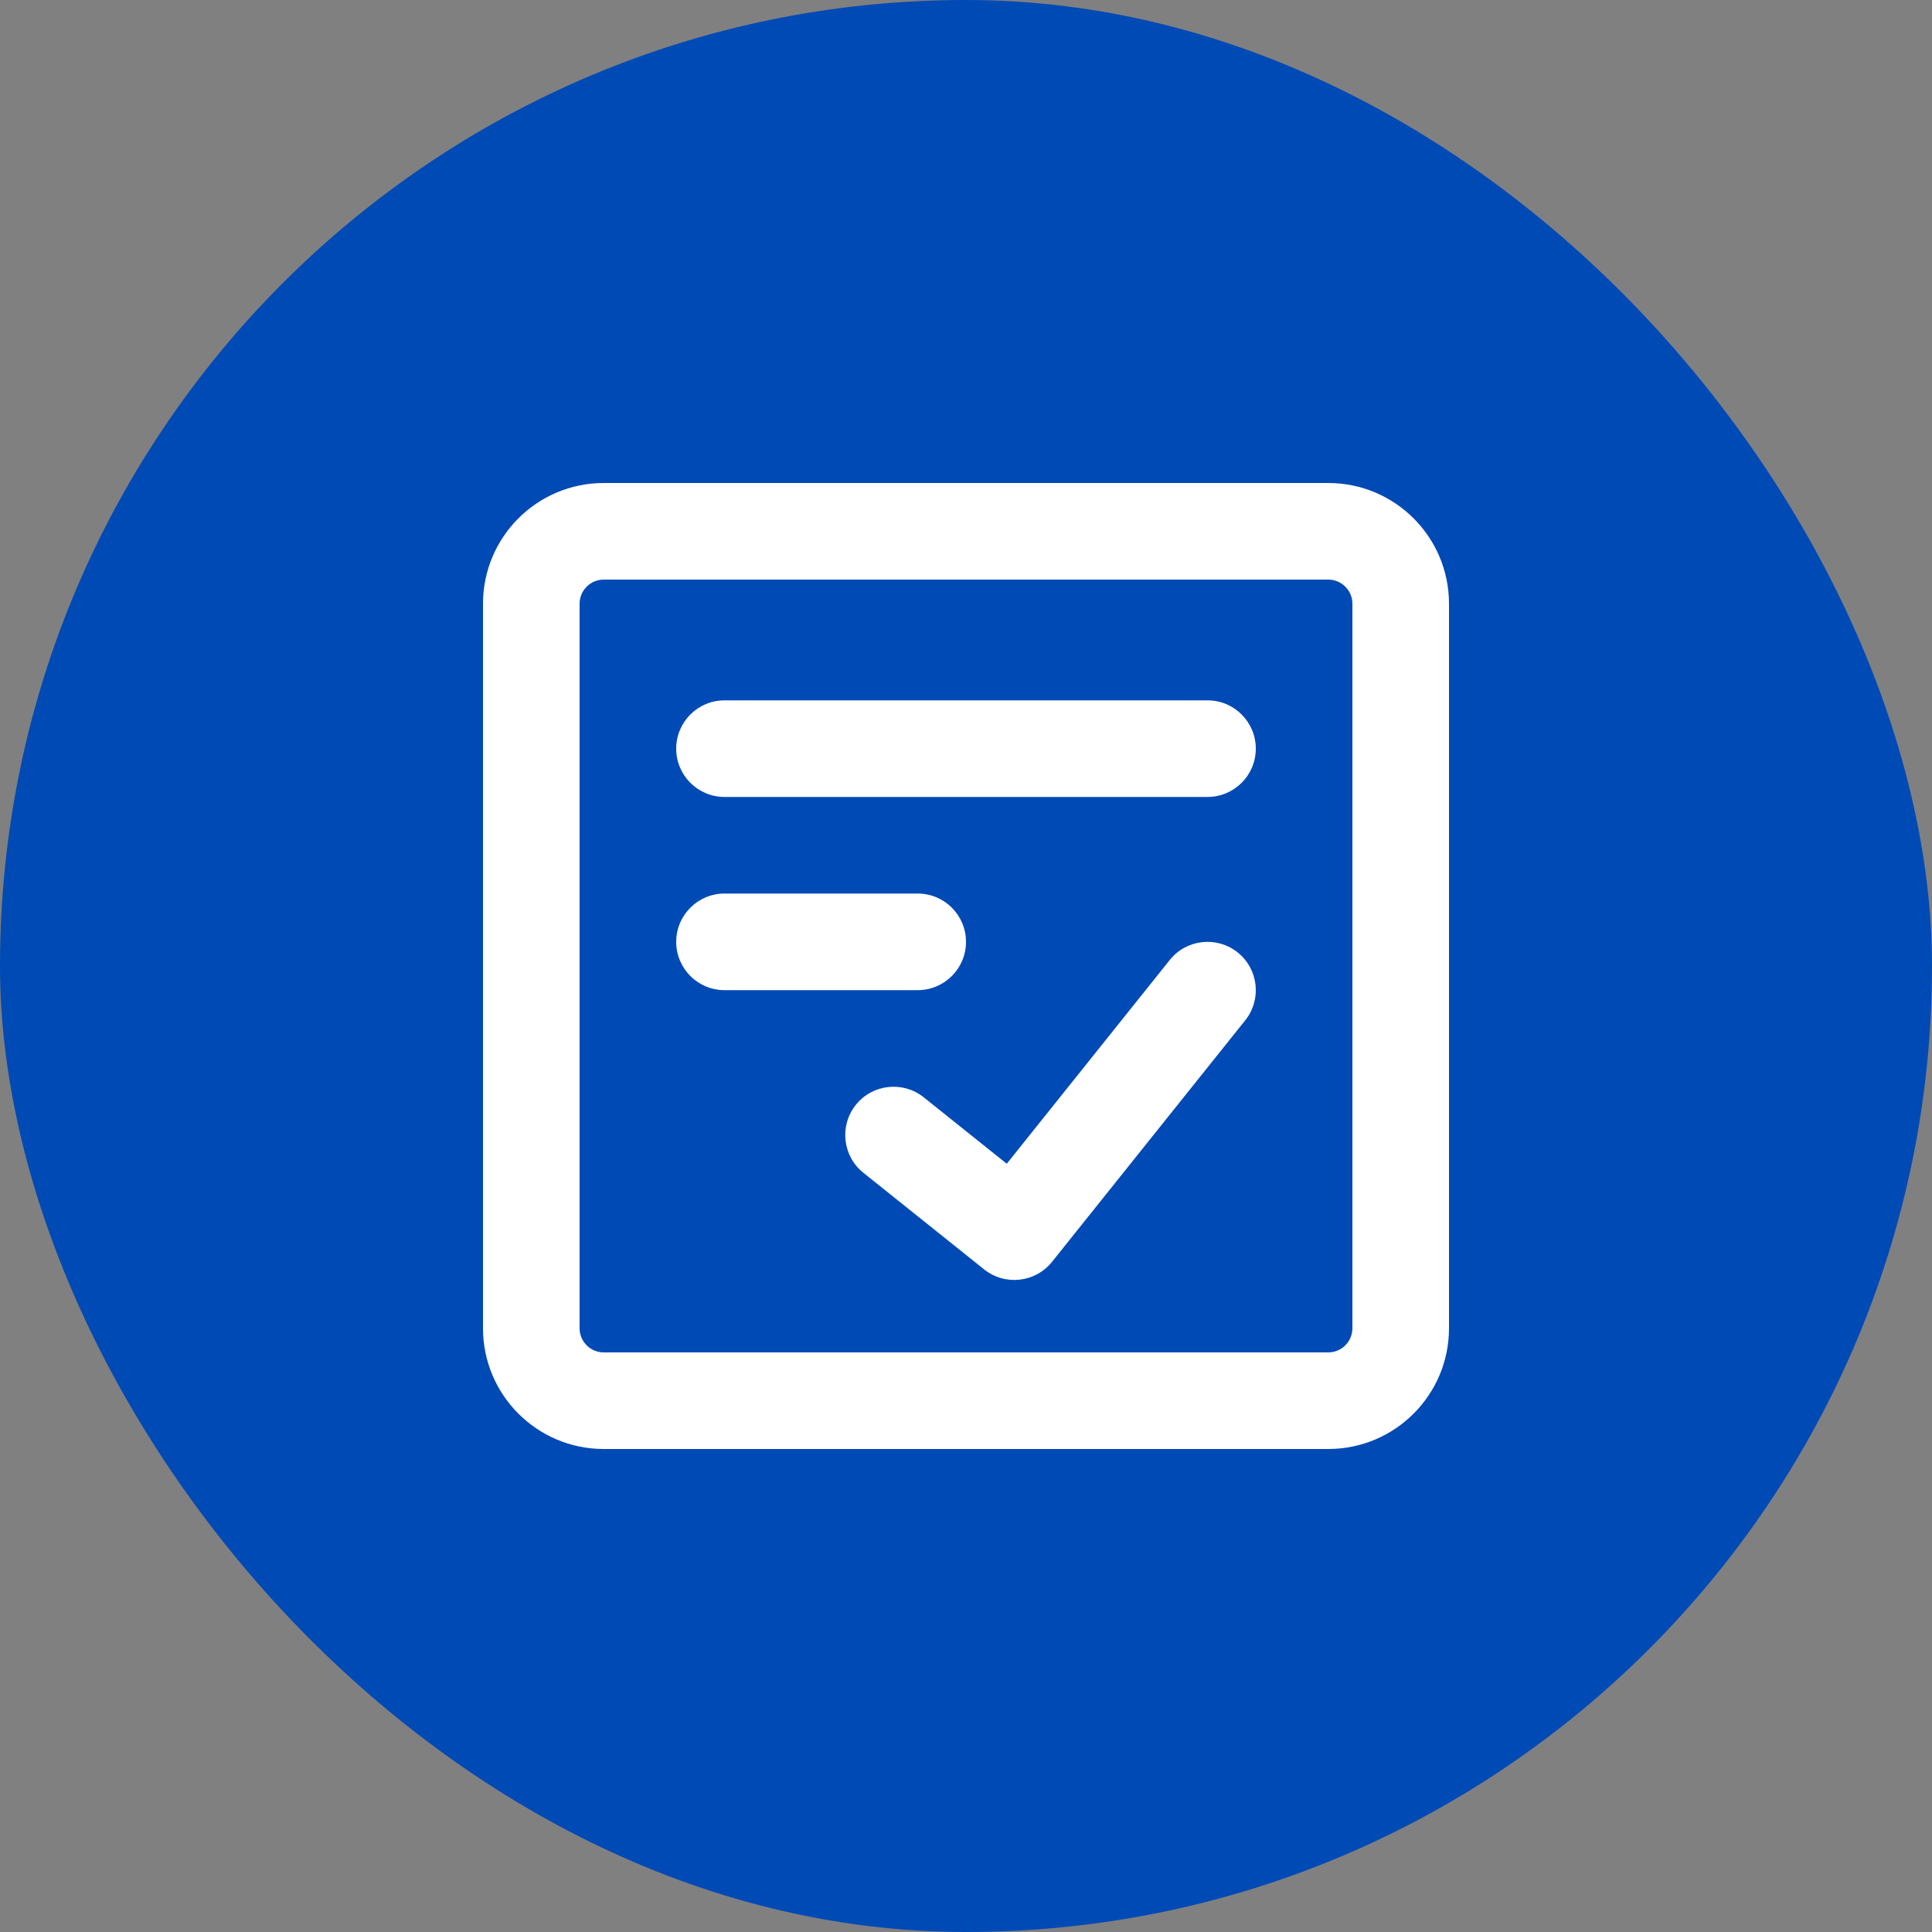
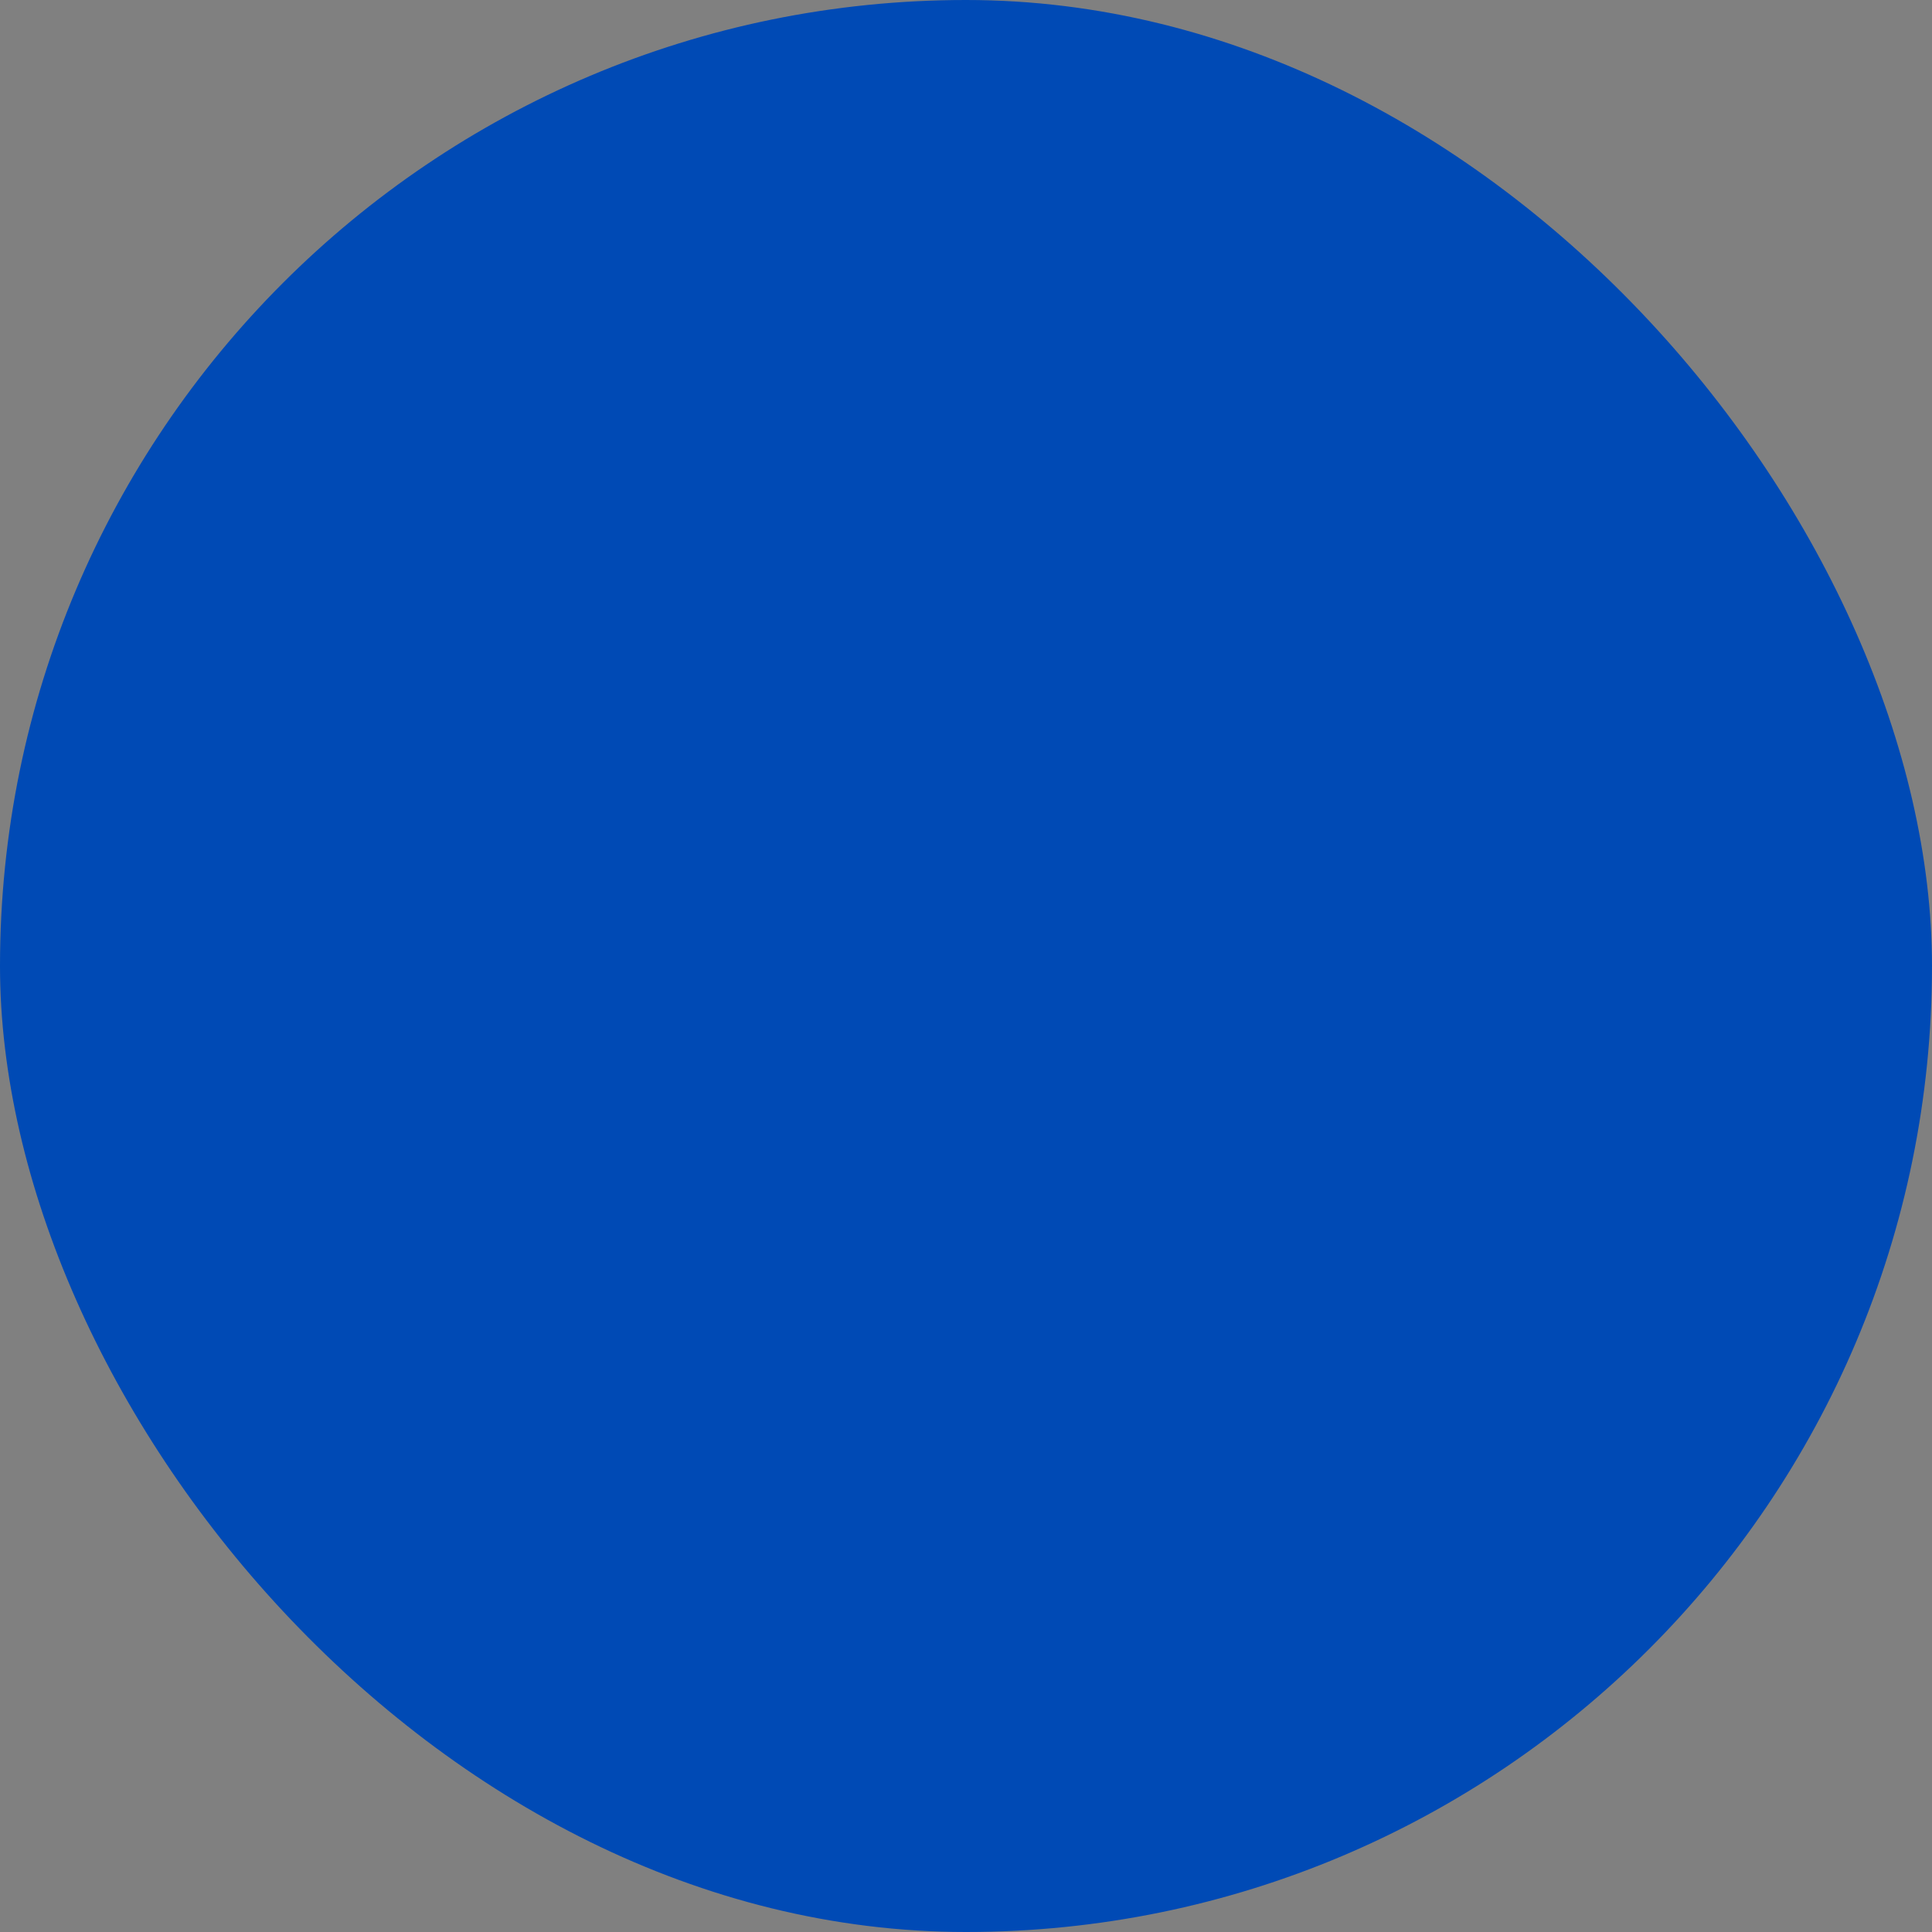
<svg xmlns="http://www.w3.org/2000/svg" width="80" height="80" viewBox="0 0 80 80" fill="none">
  <rect x="0" y="0" width="80" height="80" fill="#808080" stroke="none" />
  <rect width="80" height="80" rx="40" fill="#004AB5" />
-   <path d="M55 20C57.761 20 60 22.239 60 25V55C60 57.761 57.761 60 55 60H25C22.239 60 20 57.761 20 55V25C20 22.239 22.239 20 25 20H55ZM25 24C24.448 24 24 24.448 24 25V55C24 55.552 24.448 56 25 56H55C55.552 56 56 55.552 56 55V25C56 24.448 55.552 24 55 24H25ZM48.438 39.75C49.127 38.888 50.388 38.748 51.25 39.438C52.112 40.127 52.252 41.388 51.562 42.25L43.562 52.25C42.873 53.112 41.612 53.252 40.75 52.562L35.75 48.562C34.888 47.873 34.748 46.612 35.438 45.75C36.127 44.888 37.388 44.748 38.25 45.438L41.688 48.188L48.438 39.75ZM38 37C39.105 37 40 37.895 40 39C40 40.105 39.105 41 38 41H30C28.895 41 28 40.105 28 39C28 37.895 28.895 37 30 37H38ZM50 29C51.105 29 52 29.895 52 31C52 32.105 51.105 33 50 33H30C28.895 33 28 32.105 28 31C28 29.895 28.895 29 30 29H50Z" fill="white" />
</svg>